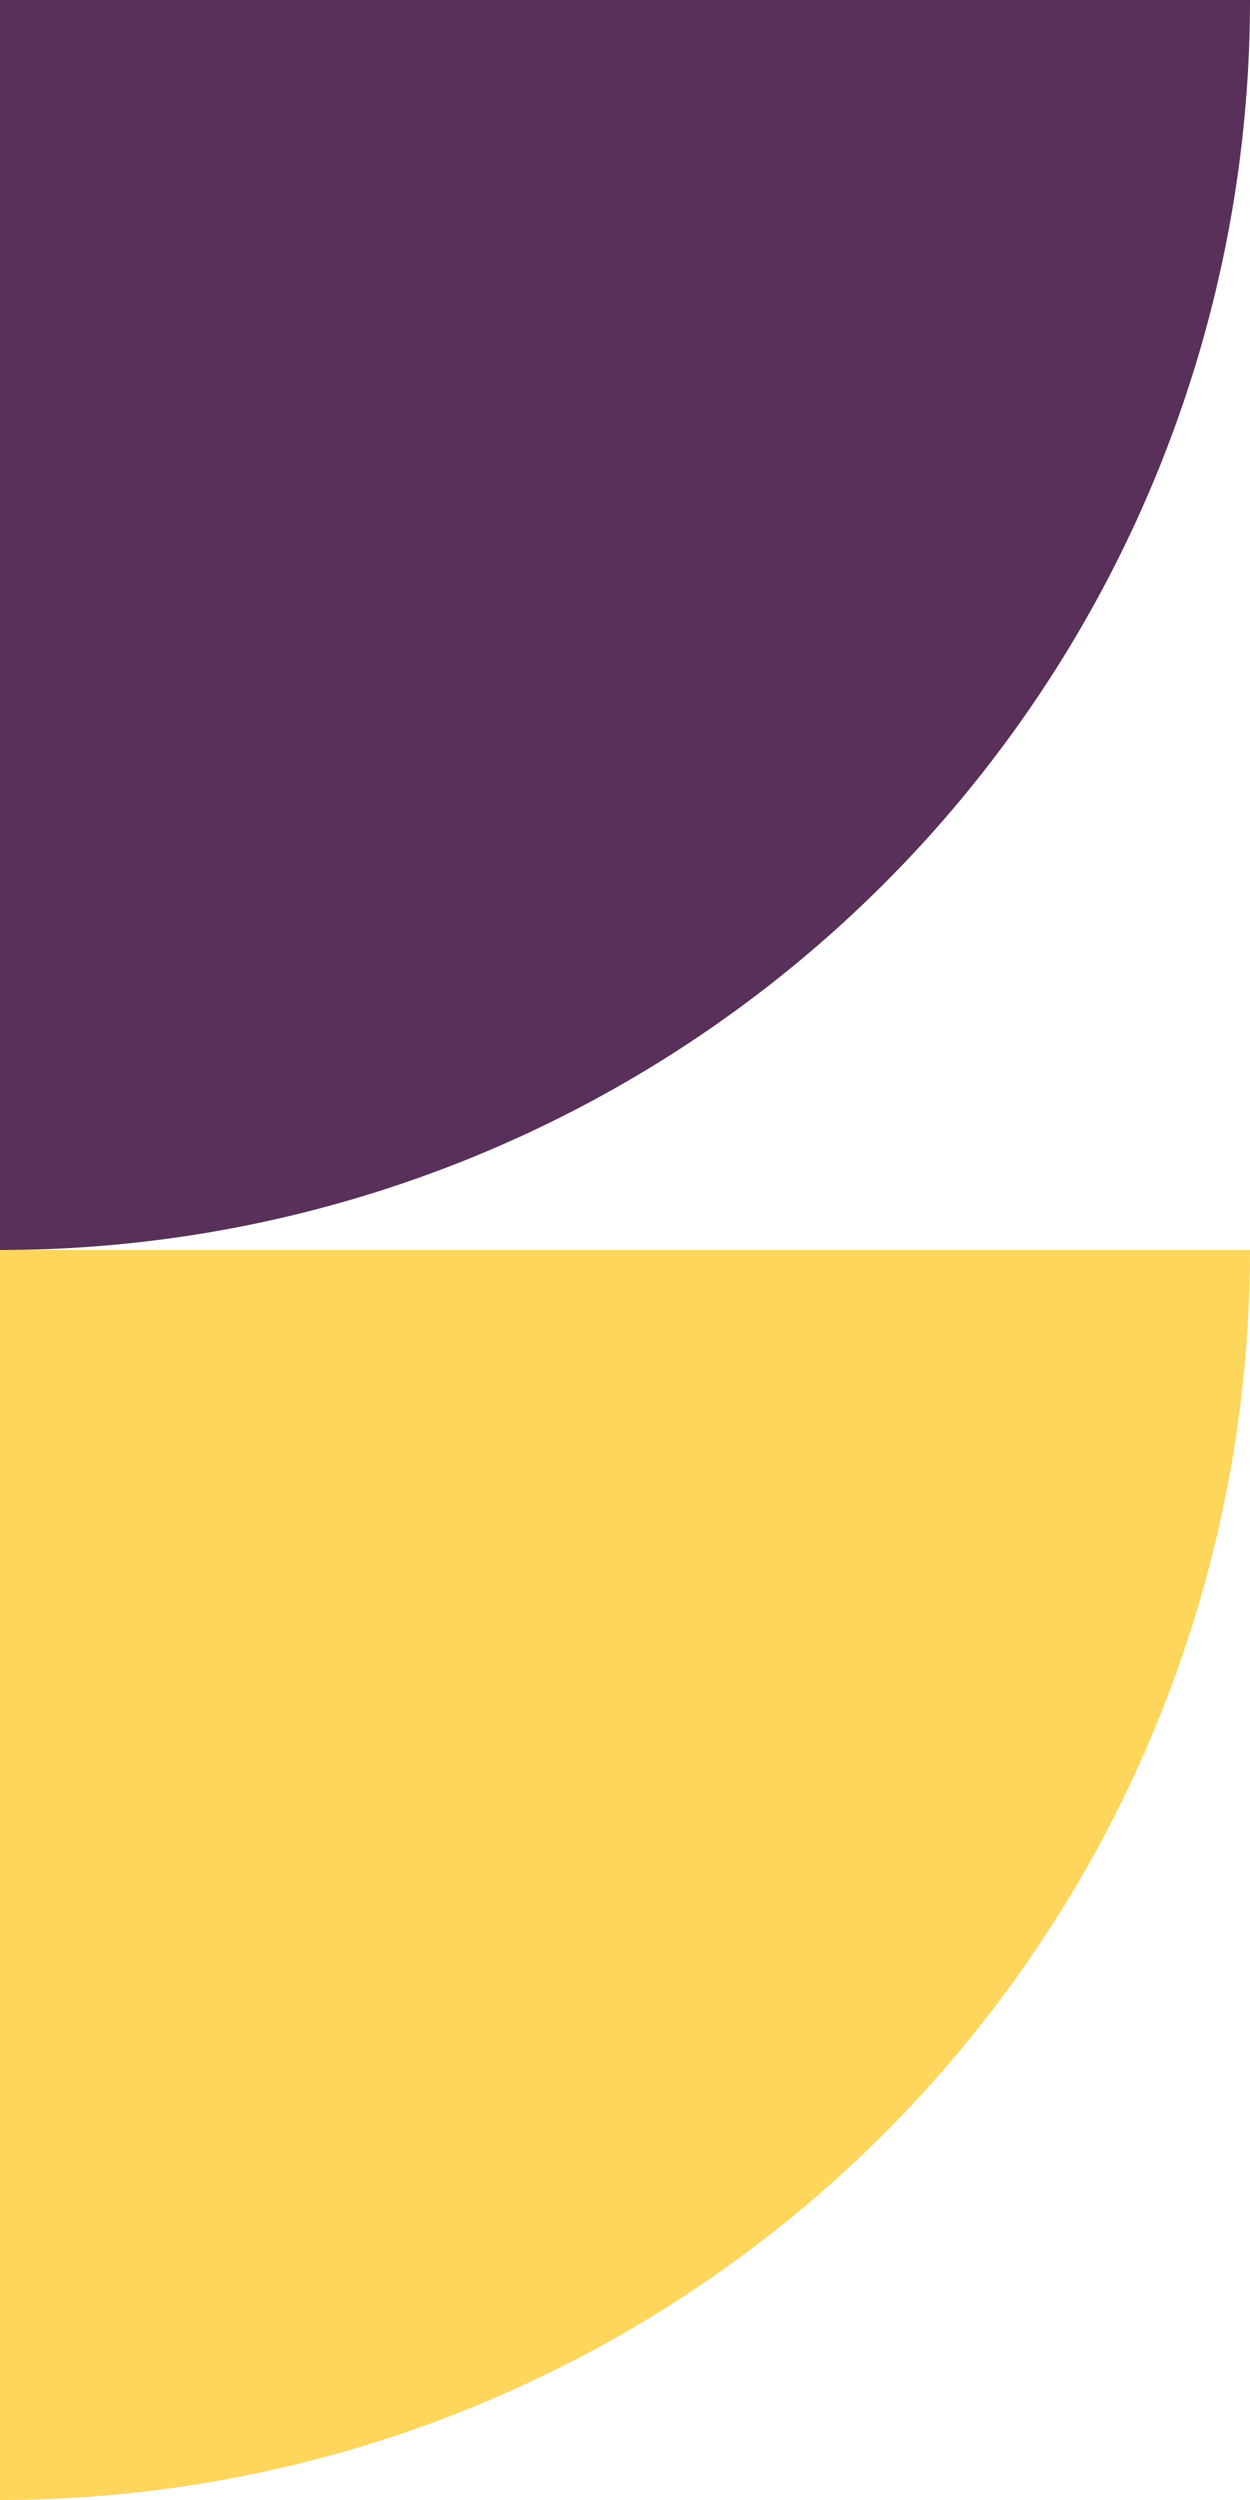
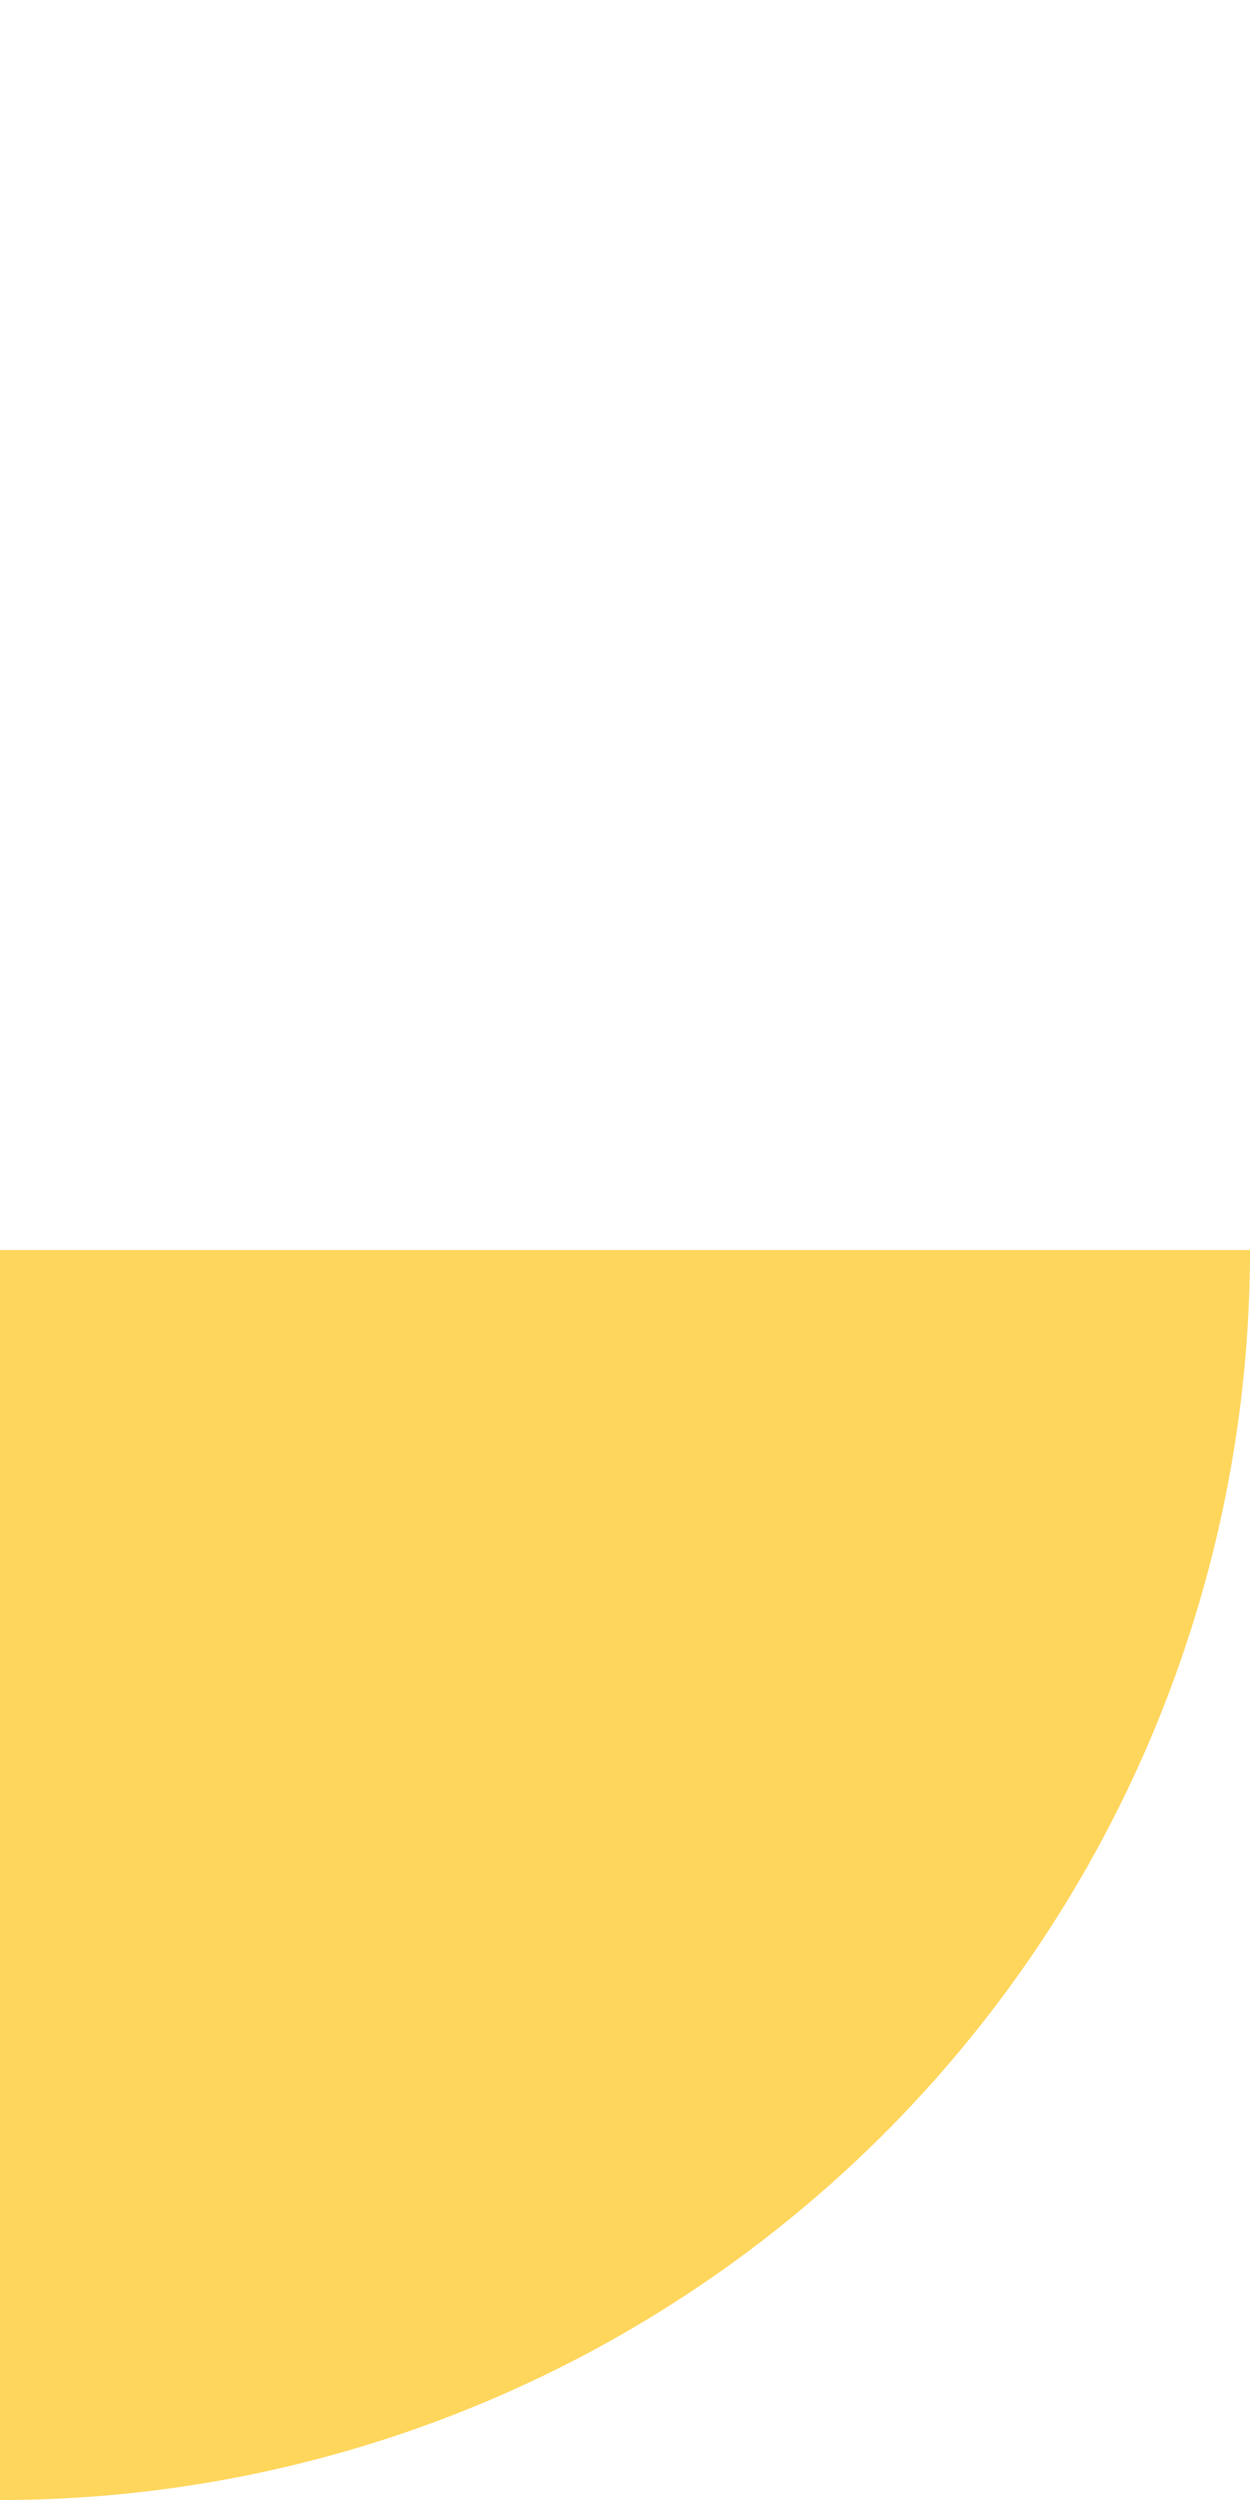
<svg xmlns="http://www.w3.org/2000/svg" width="108.319" height="216.64" viewBox="0 0 108.319 216.64">
  <defs>
    <clipPath id="clip-path">
      <path id="Контур_7" data-name="Контур 7" d="M108.319-10.726H0V-119.045H108.319Z" transform="translate(0 119.045)" fill="#583059" />
    </clipPath>
    <clipPath id="clip-path-2">
      <path id="Контур_7-2" data-name="Контур 7" d="M108.319-10.726H0V-119.045H108.319Z" transform="translate(0 119.045)" fill="#ffd65c" />
    </clipPath>
  </defs>
  <g id="Сгруппировать_423" data-name="Сгруппировать 423" transform="translate(0 -1757)">
    <g id="Сгруппировать_199" data-name="Сгруппировать 199" transform="translate(0 1757)">
      <g id="Сгруппировать_8" data-name="Сгруппировать 8" clip-path="url(#clip-path)">
        <g id="Сгруппировать_7" data-name="Сгруппировать 7" transform="translate(0)">
-           <path id="Контур_6" data-name="Контур 6" d="M-119.045-10.726V-119.045H-10.726A108.319,108.319,0,0,1-119.045-10.726" transform="translate(119.045 119.045)" fill="#583059" />
-         </g>
+           </g>
      </g>
    </g>
    <g id="Сгруппировать_198" data-name="Сгруппировать 198" transform="translate(0 1865.32)">
      <g id="Сгруппировать_8-2" data-name="Сгруппировать 8" clip-path="url(#clip-path-2)">
        <g id="Сгруппировать_7-2" data-name="Сгруппировать 7" transform="translate(0)">
          <path id="Контур_6-2" data-name="Контур 6" d="M-119.045-10.726V-119.045H-10.726A108.319,108.319,0,0,1-119.045-10.726" transform="translate(119.045 119.045)" fill="#ffd65c" />
        </g>
      </g>
    </g>
  </g>
</svg>